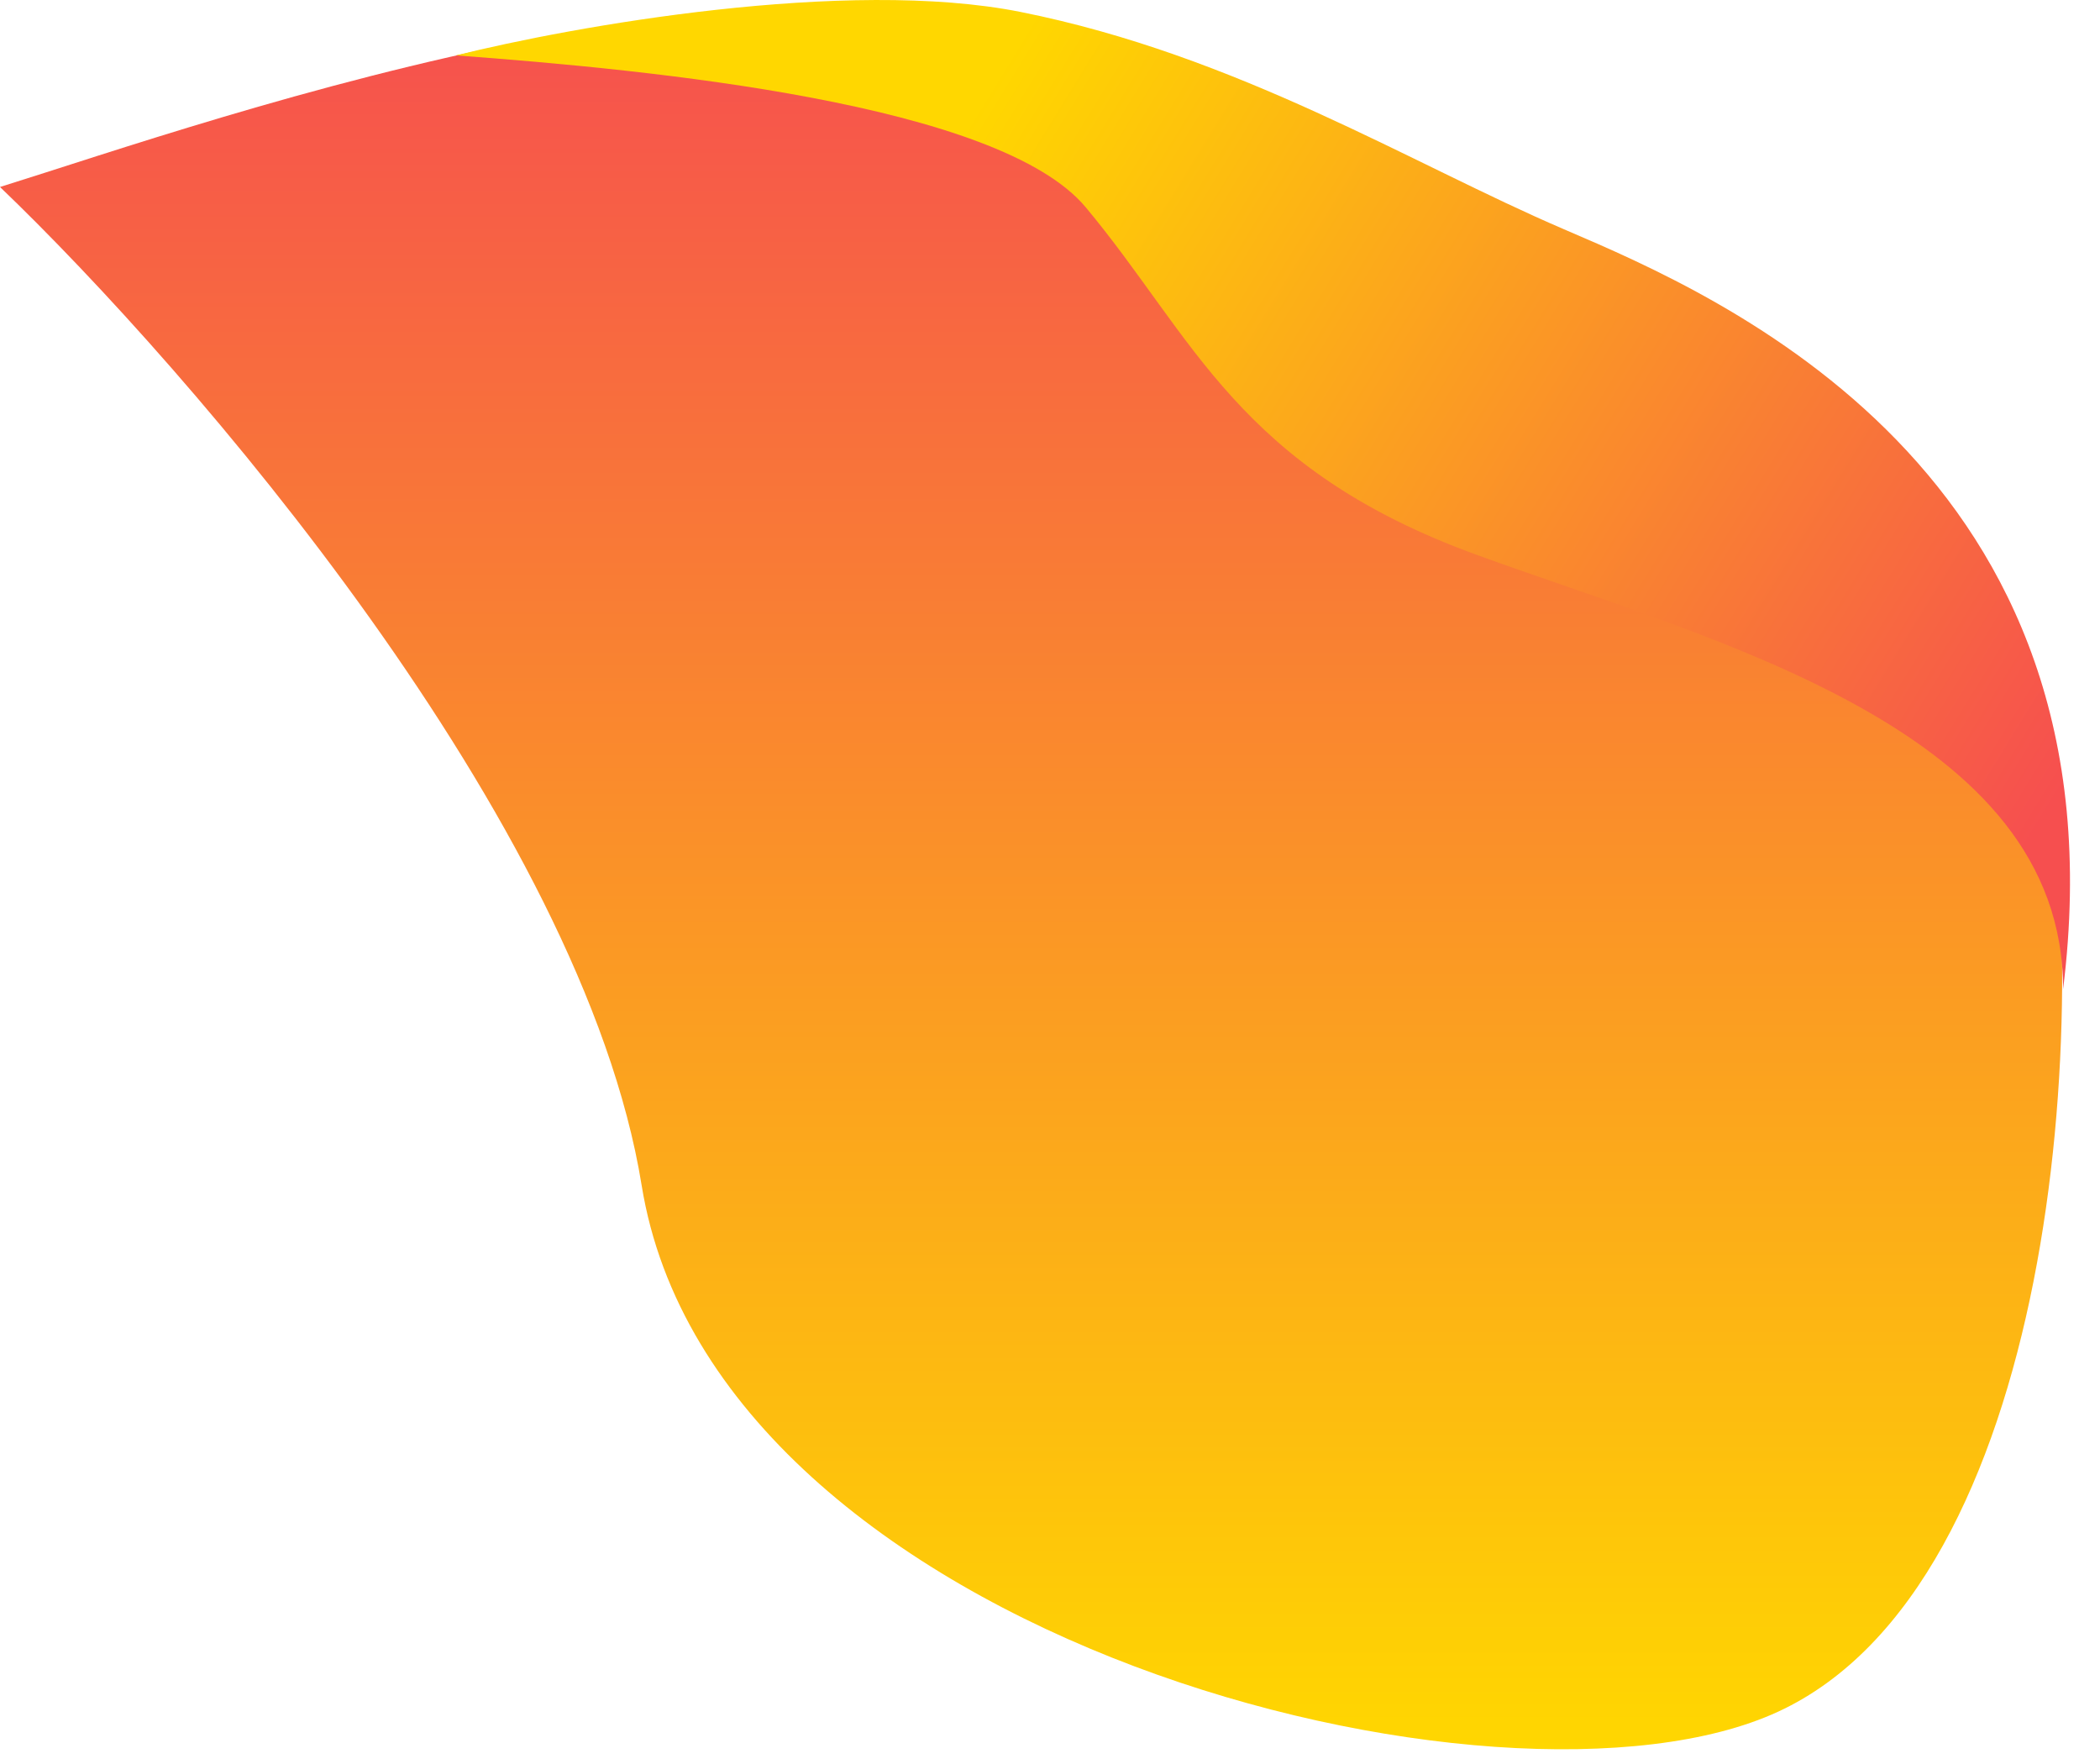
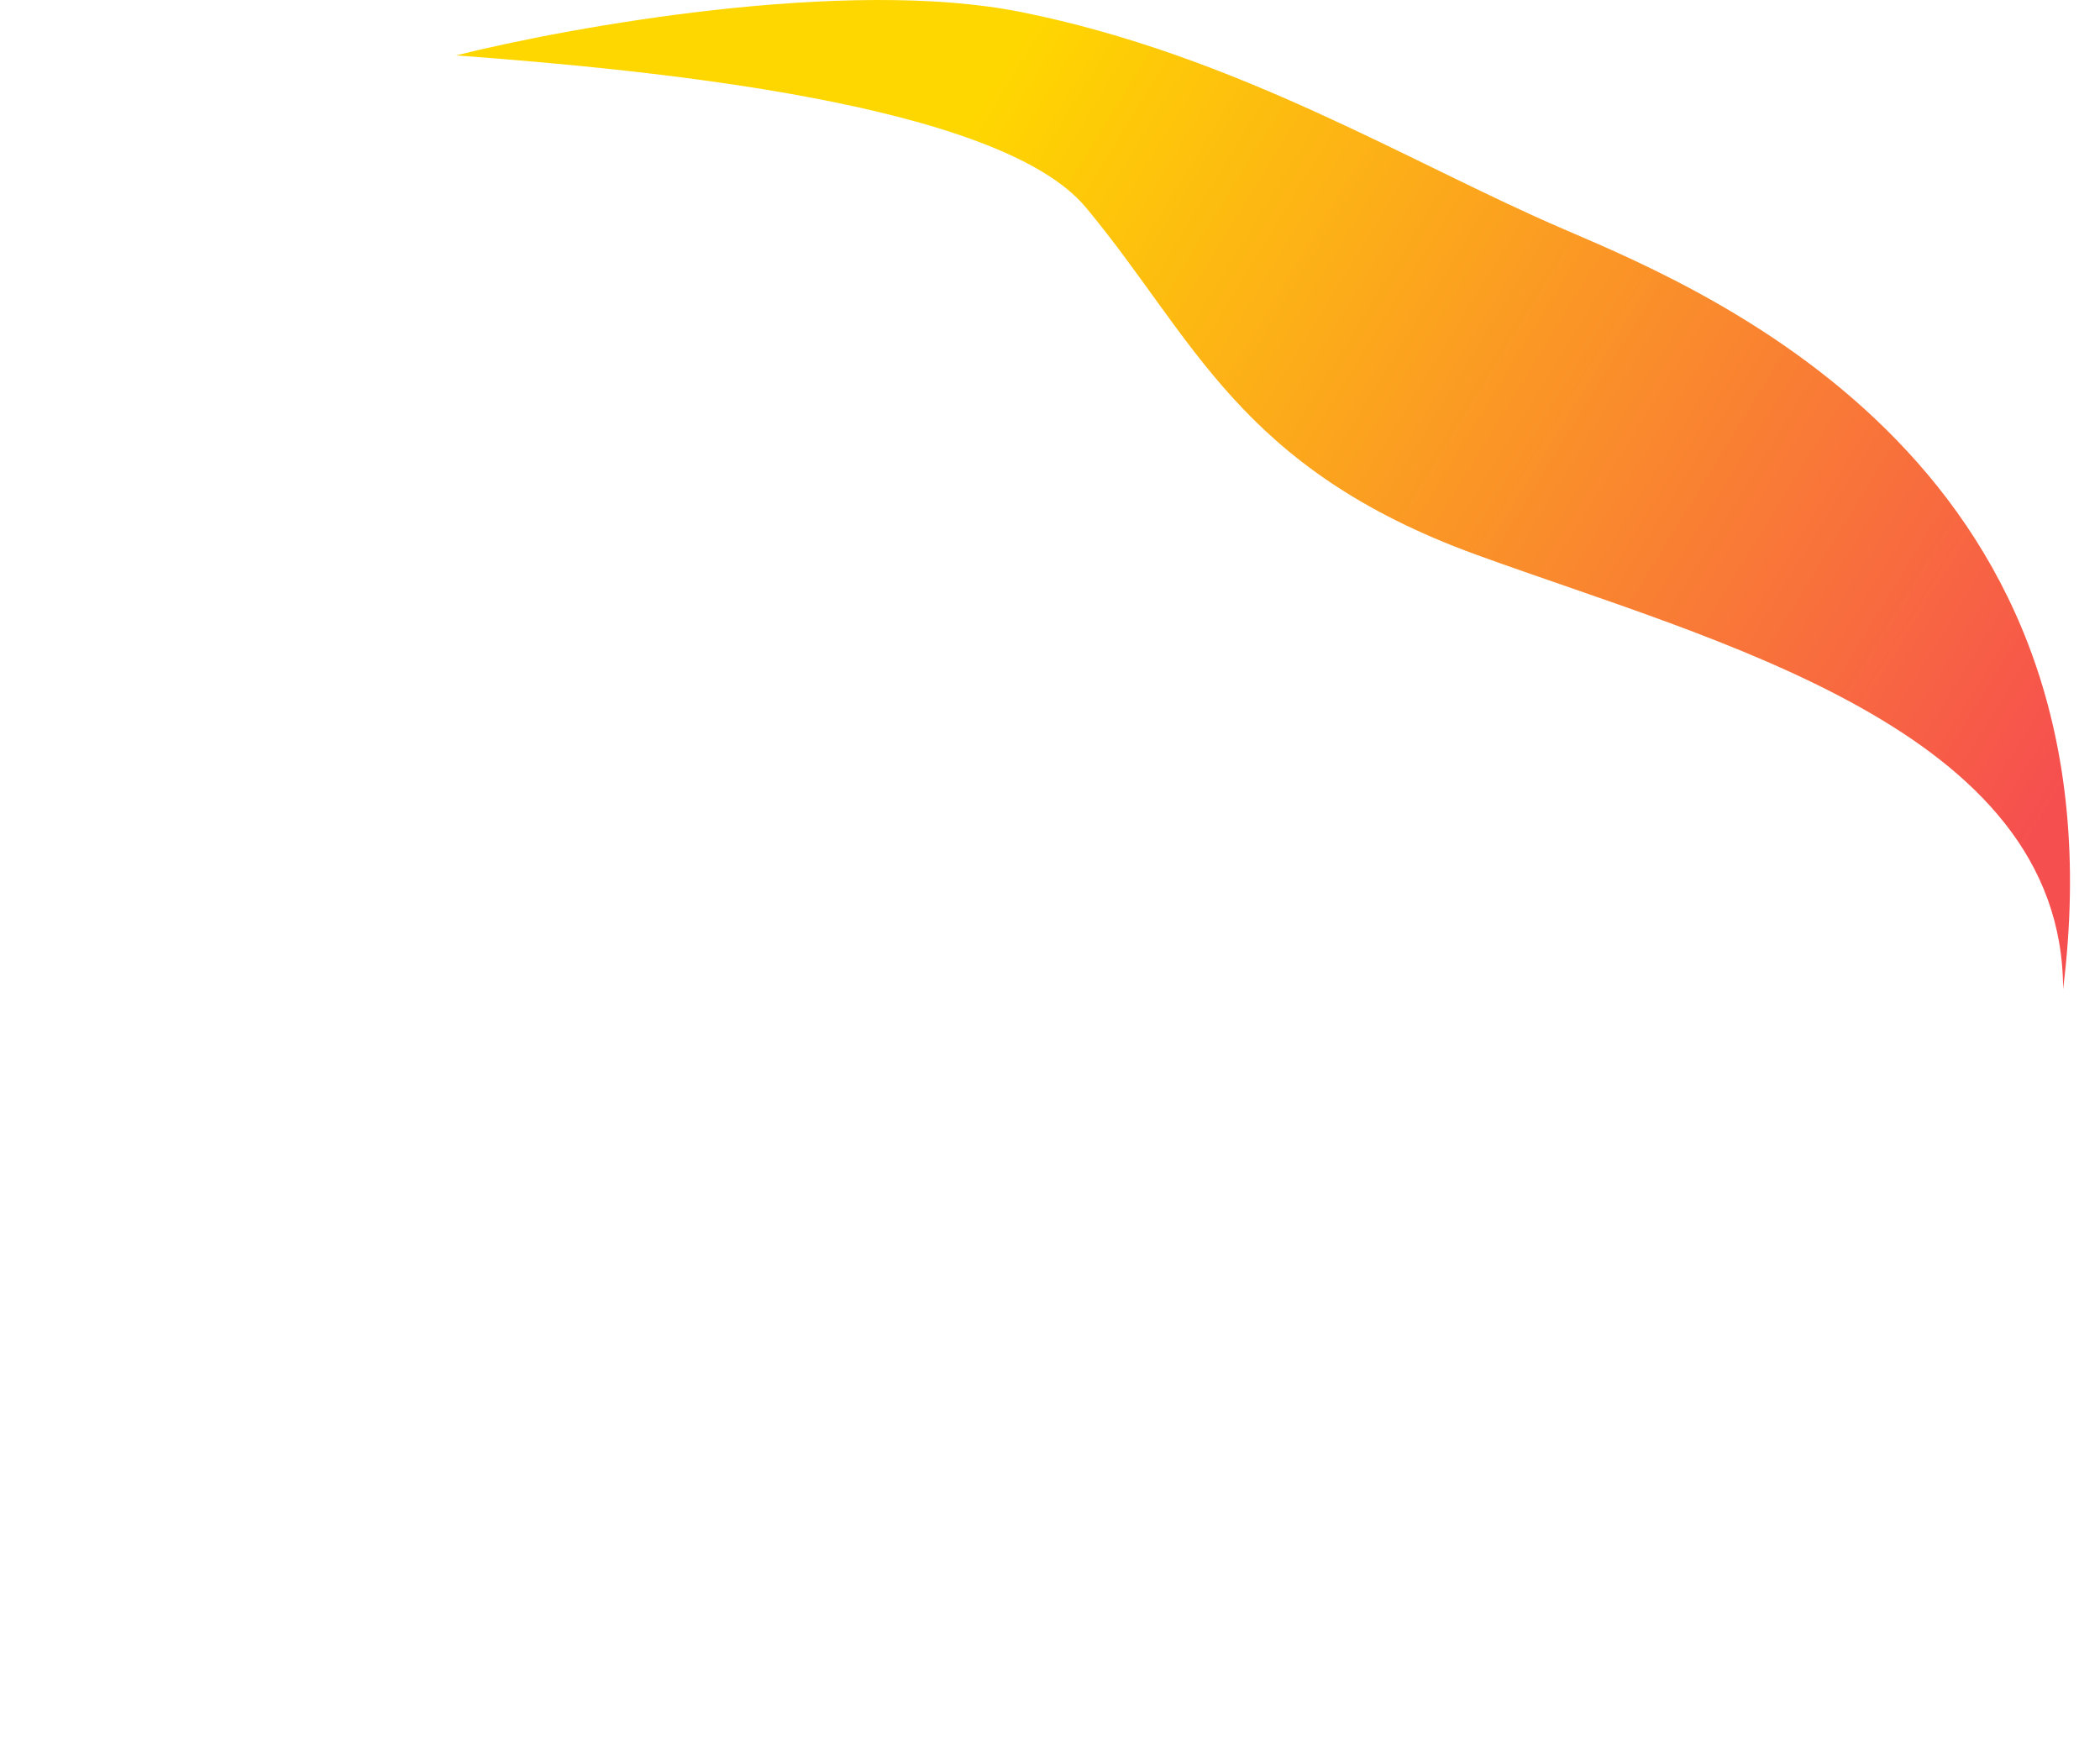
<svg xmlns="http://www.w3.org/2000/svg" width="50" height="42" viewBox="0 0 50 42" fill="none">
-   <path d="M15.277 28.221C13.88 19.578 4.51 8.774 0 4.452C5.092 2.868 19.469 -2.323 27.5 1.48C37.539 6.234 47.295 10.433 48.605 17.347C49.914 24.262 48.884 37.729 42.337 40.754C35.79 43.779 17.022 39.025 15.277 28.221Z" fill="url(#paint0_linear_127_916)" />
  <path d="M25.853 4.938C23.785 2.456 15.512 1.664 10.858 1.319C13.616 0.629 20.166 -0.543 24.302 0.285C29.473 1.319 33.609 3.904 37.229 5.455L37.289 5.481C40.957 7.053 50.664 11.212 49.121 23.553C49.121 17.348 40.848 15.28 35.16 13.211C29.473 11.143 28.439 8.041 25.853 4.938Z" fill="url(#paint1_linear_127_916)" />
  <defs>
    <linearGradient id="paint0_linear_127_916" x1="24.55" y1="41.649" x2="24.55" y2="0.116" gradientUnits="userSpaceOnUse">
      <stop stop-color="#FFD700" />
      <stop offset="1" stop-color="#F64F4F" />
    </linearGradient>
    <linearGradient id="paint1_linear_127_916" x1="23" y1="2.98" x2="49" y2="18.98" gradientUnits="userSpaceOnUse">
      <stop stop-color="#FFD700" />
      <stop offset="1" stop-color="#F64F4F" />
    </linearGradient>
  </defs>
</svg>